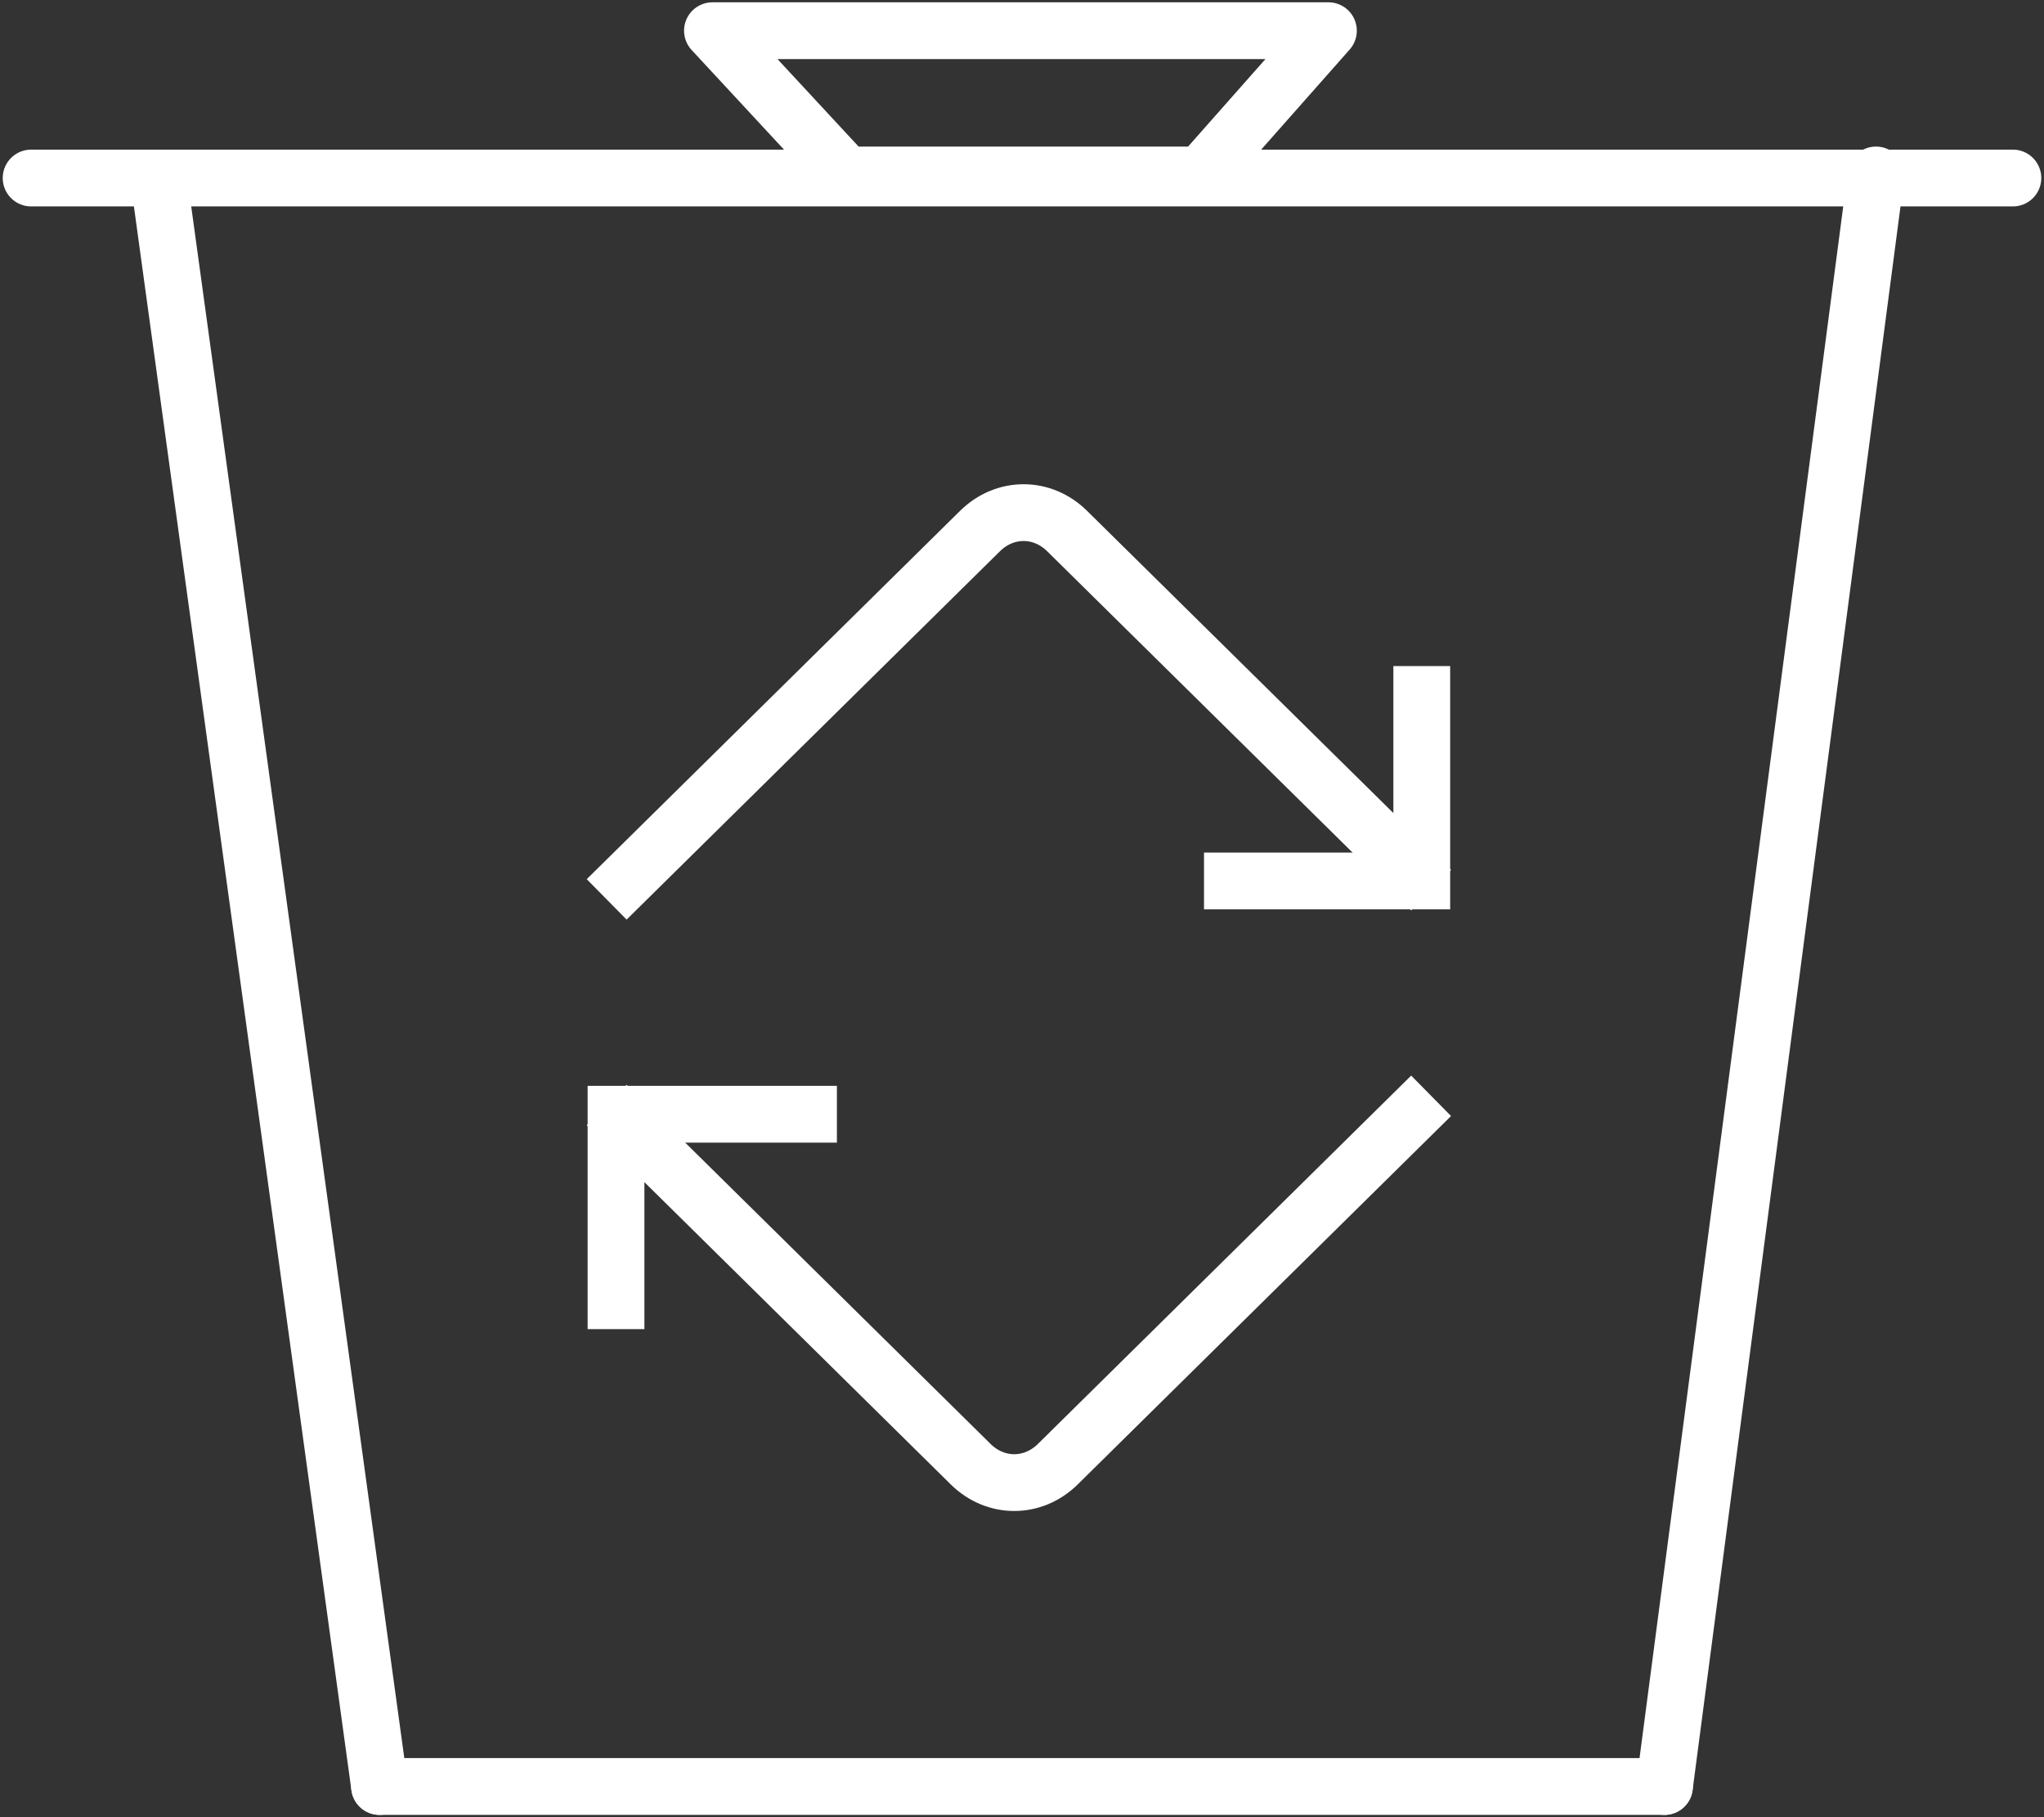
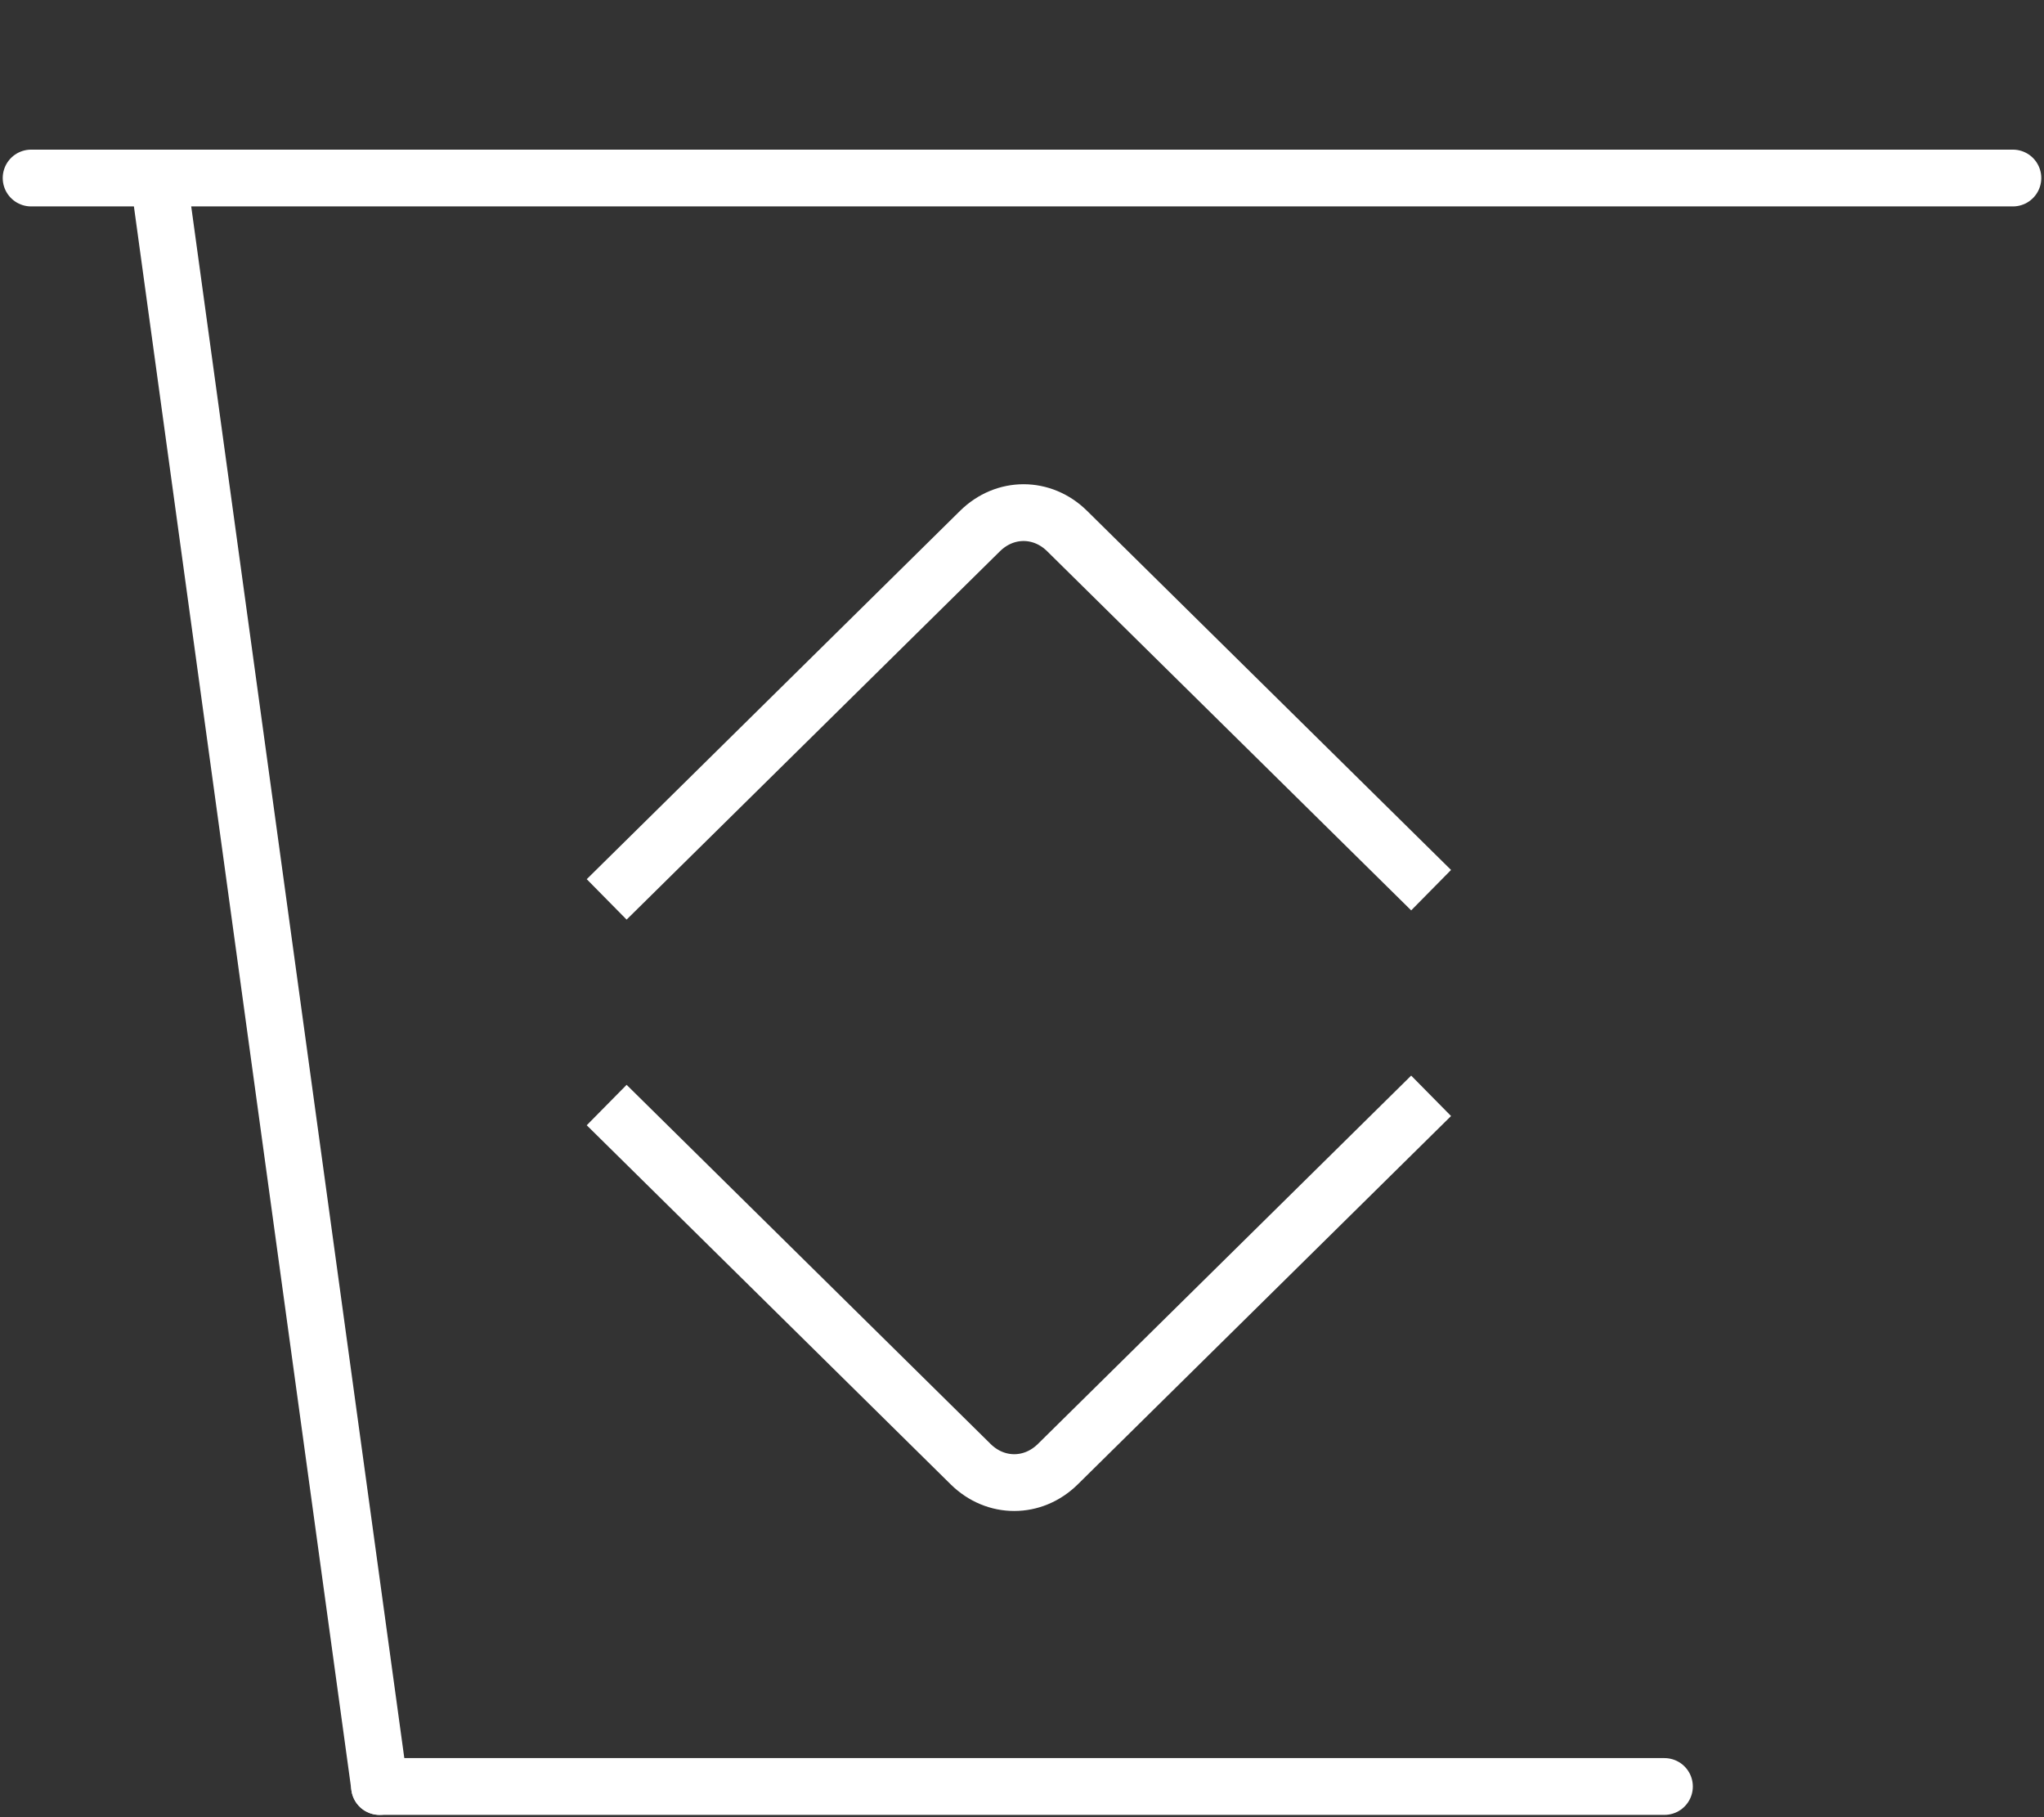
<svg xmlns="http://www.w3.org/2000/svg" width="72" height="64" viewBox="0 0 72 64" fill="none">
  <rect x="0" y="0" width="72" height="64" fill="#333333" stroke="none" />
  <path d="M1.096 6.27H70.904H1.096Z" fill="white" />
  <path d="M1.096 6.27H70.904" stroke="white" stroke-width="2" stroke-linecap="round" stroke-linejoin="round" />
  <path d="M13.37 62.919H58.63H13.37Z" fill="white" />
  <path d="M13.37 62.919H58.63" stroke="white" stroke-width="2" stroke-linecap="round" stroke-linejoin="round" />
  <path d="M13.37 62.919L5.589 6.27L13.37 62.919Z" fill="white" />
  <path d="M13.37 62.919L5.589 6.27" stroke="white" stroke-width="2" stroke-linecap="round" stroke-linejoin="round" />
-   <path d="M58.63 62.919L66.082 6.162L58.63 62.919Z" fill="white" />
-   <path d="M58.63 62.919L66.082 6.162" stroke="white" stroke-width="2" stroke-linecap="round" stroke-linejoin="round" />
-   <path d="M46.794 1.081L42.301 6.162H29.808L25.096 1.081H46.794Z" stroke="white" stroke-width="2" stroke-linecap="round" stroke-linejoin="round" />
  <path d="M21.37 31.676L34.521 18.703C35.398 17.838 36.713 17.838 37.589 18.703L50.411 31.351" stroke="white" stroke-width="2" />
-   <path d="M42.411 31.027H50.082V23.459" stroke="white" stroke-width="2" />
  <path d="M50.411 38.594L37.261 51.568C36.384 52.432 35.069 52.432 34.192 51.568L21.37 38.919" stroke="white" stroke-width="2" />
-   <path d="M29.48 39.243H21.699V46.811" stroke="white" stroke-width="2" />
</svg>